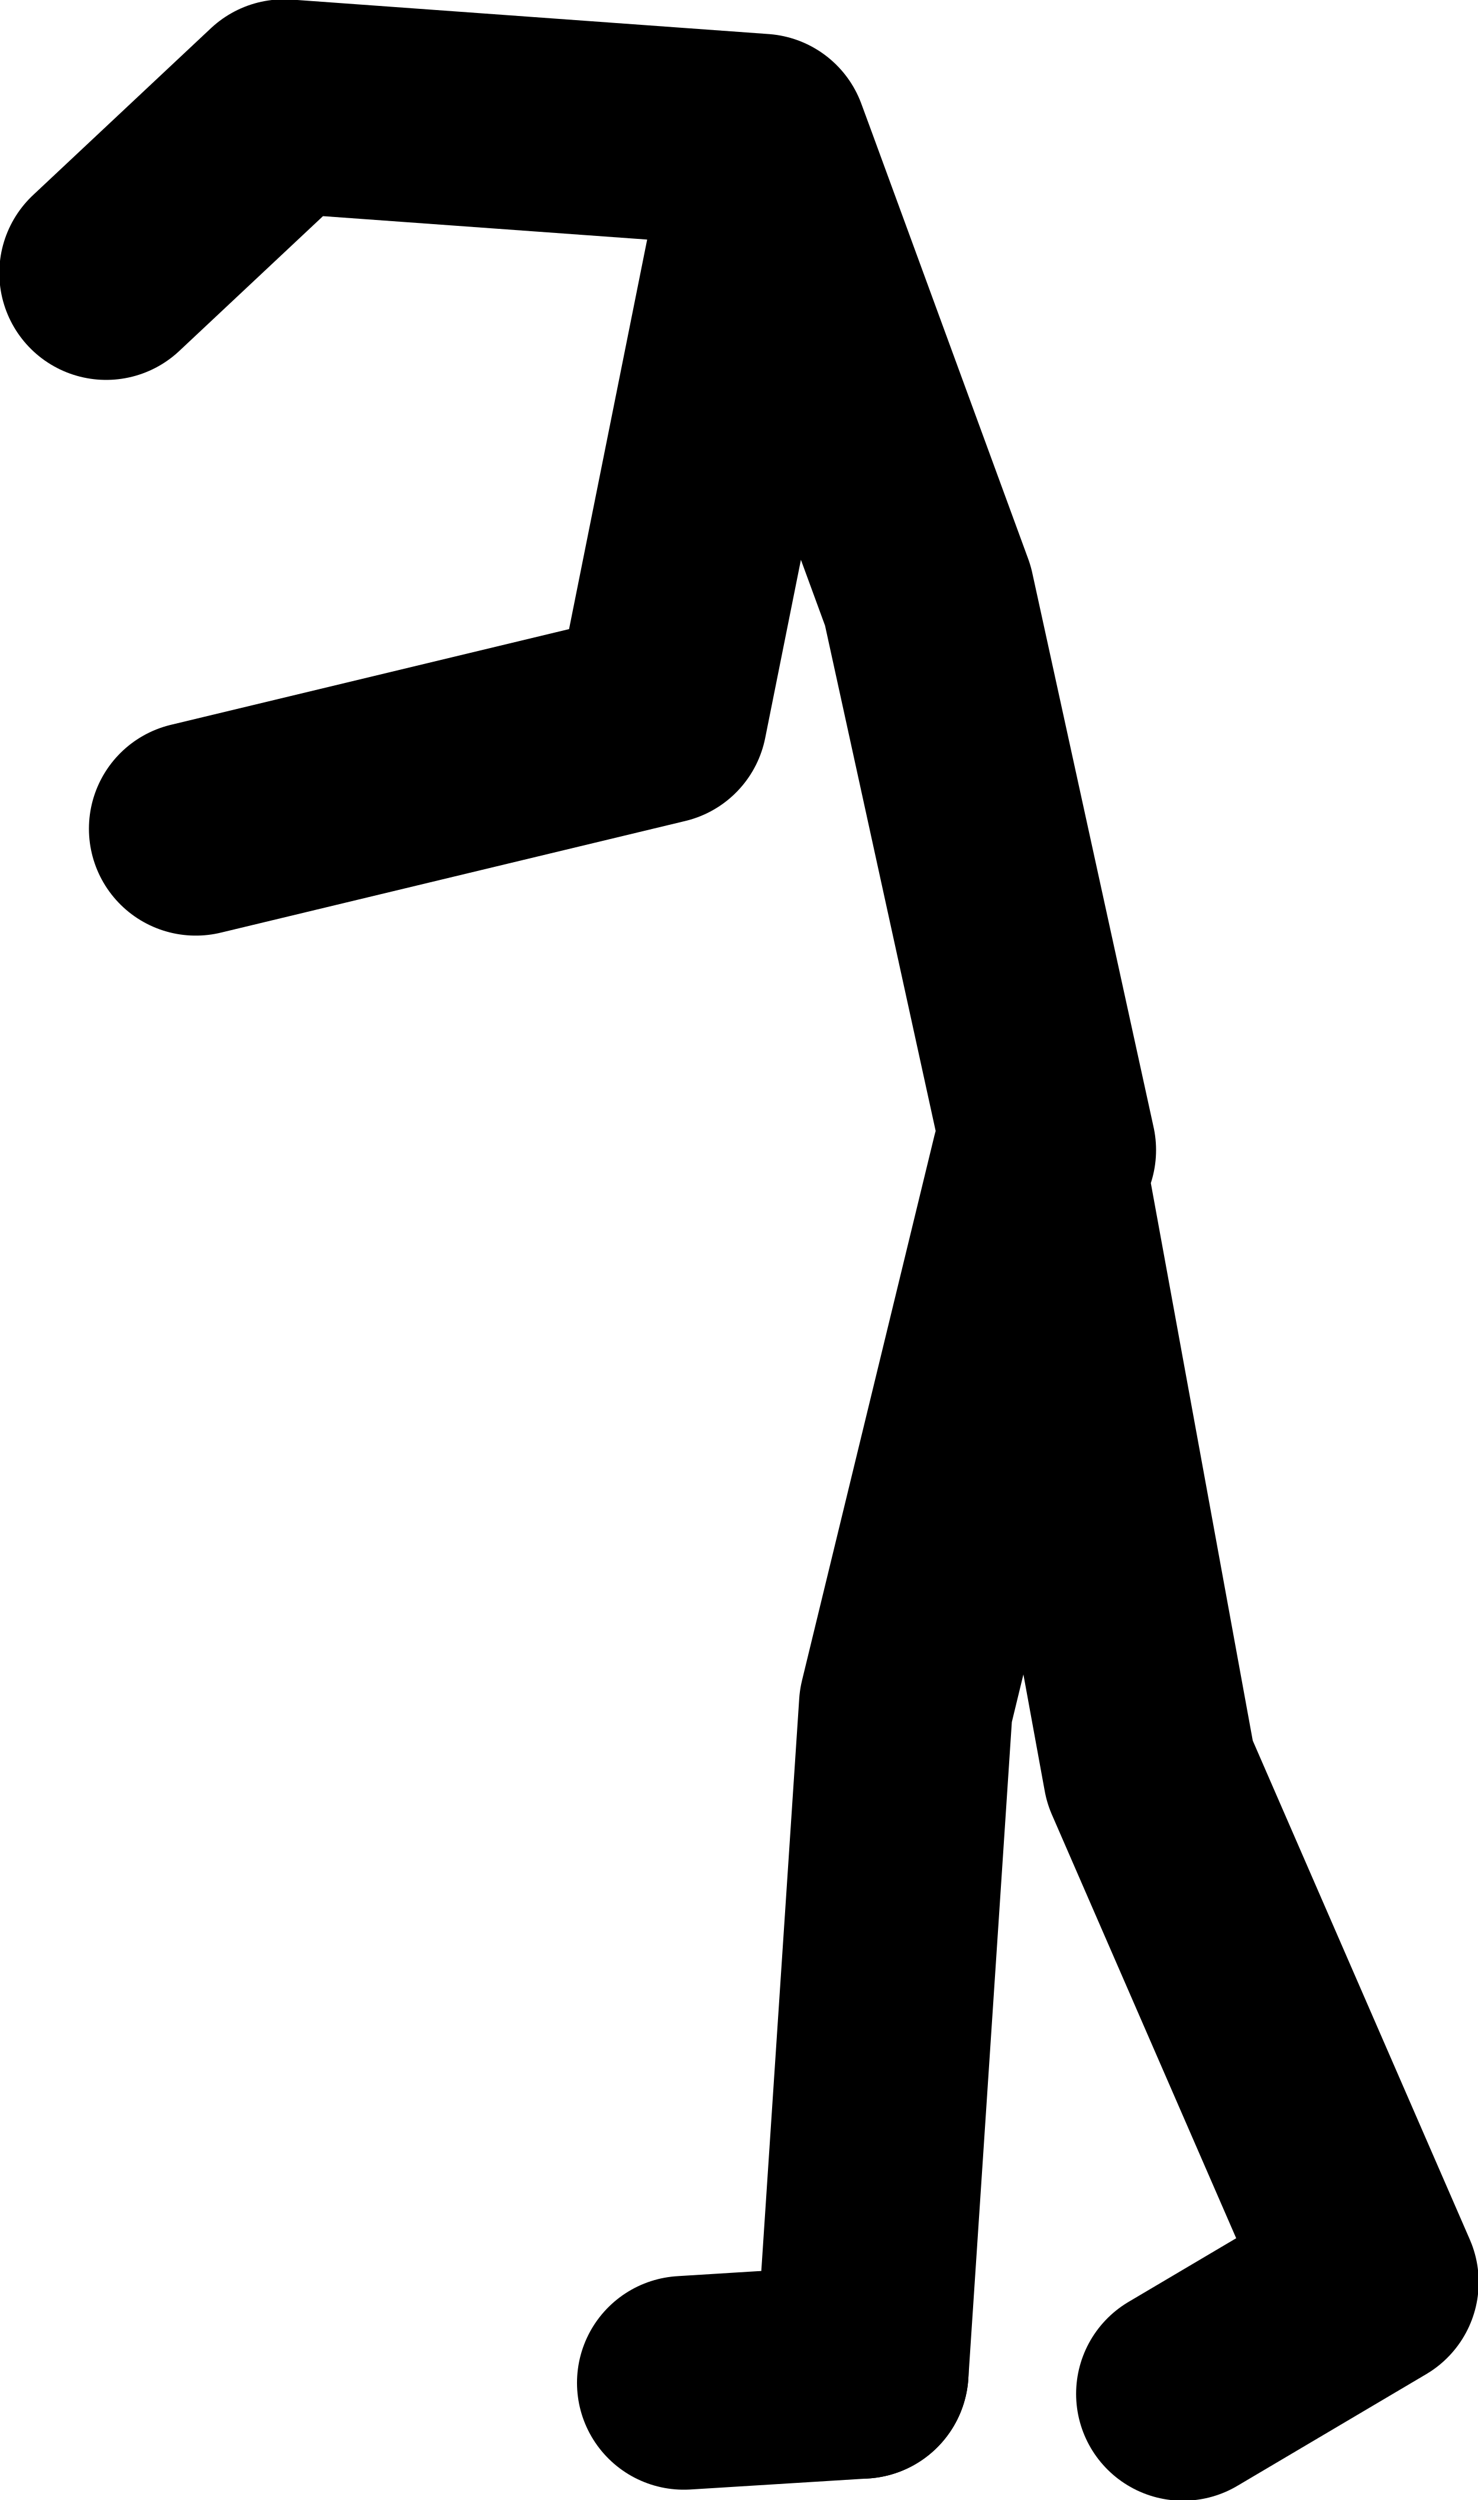
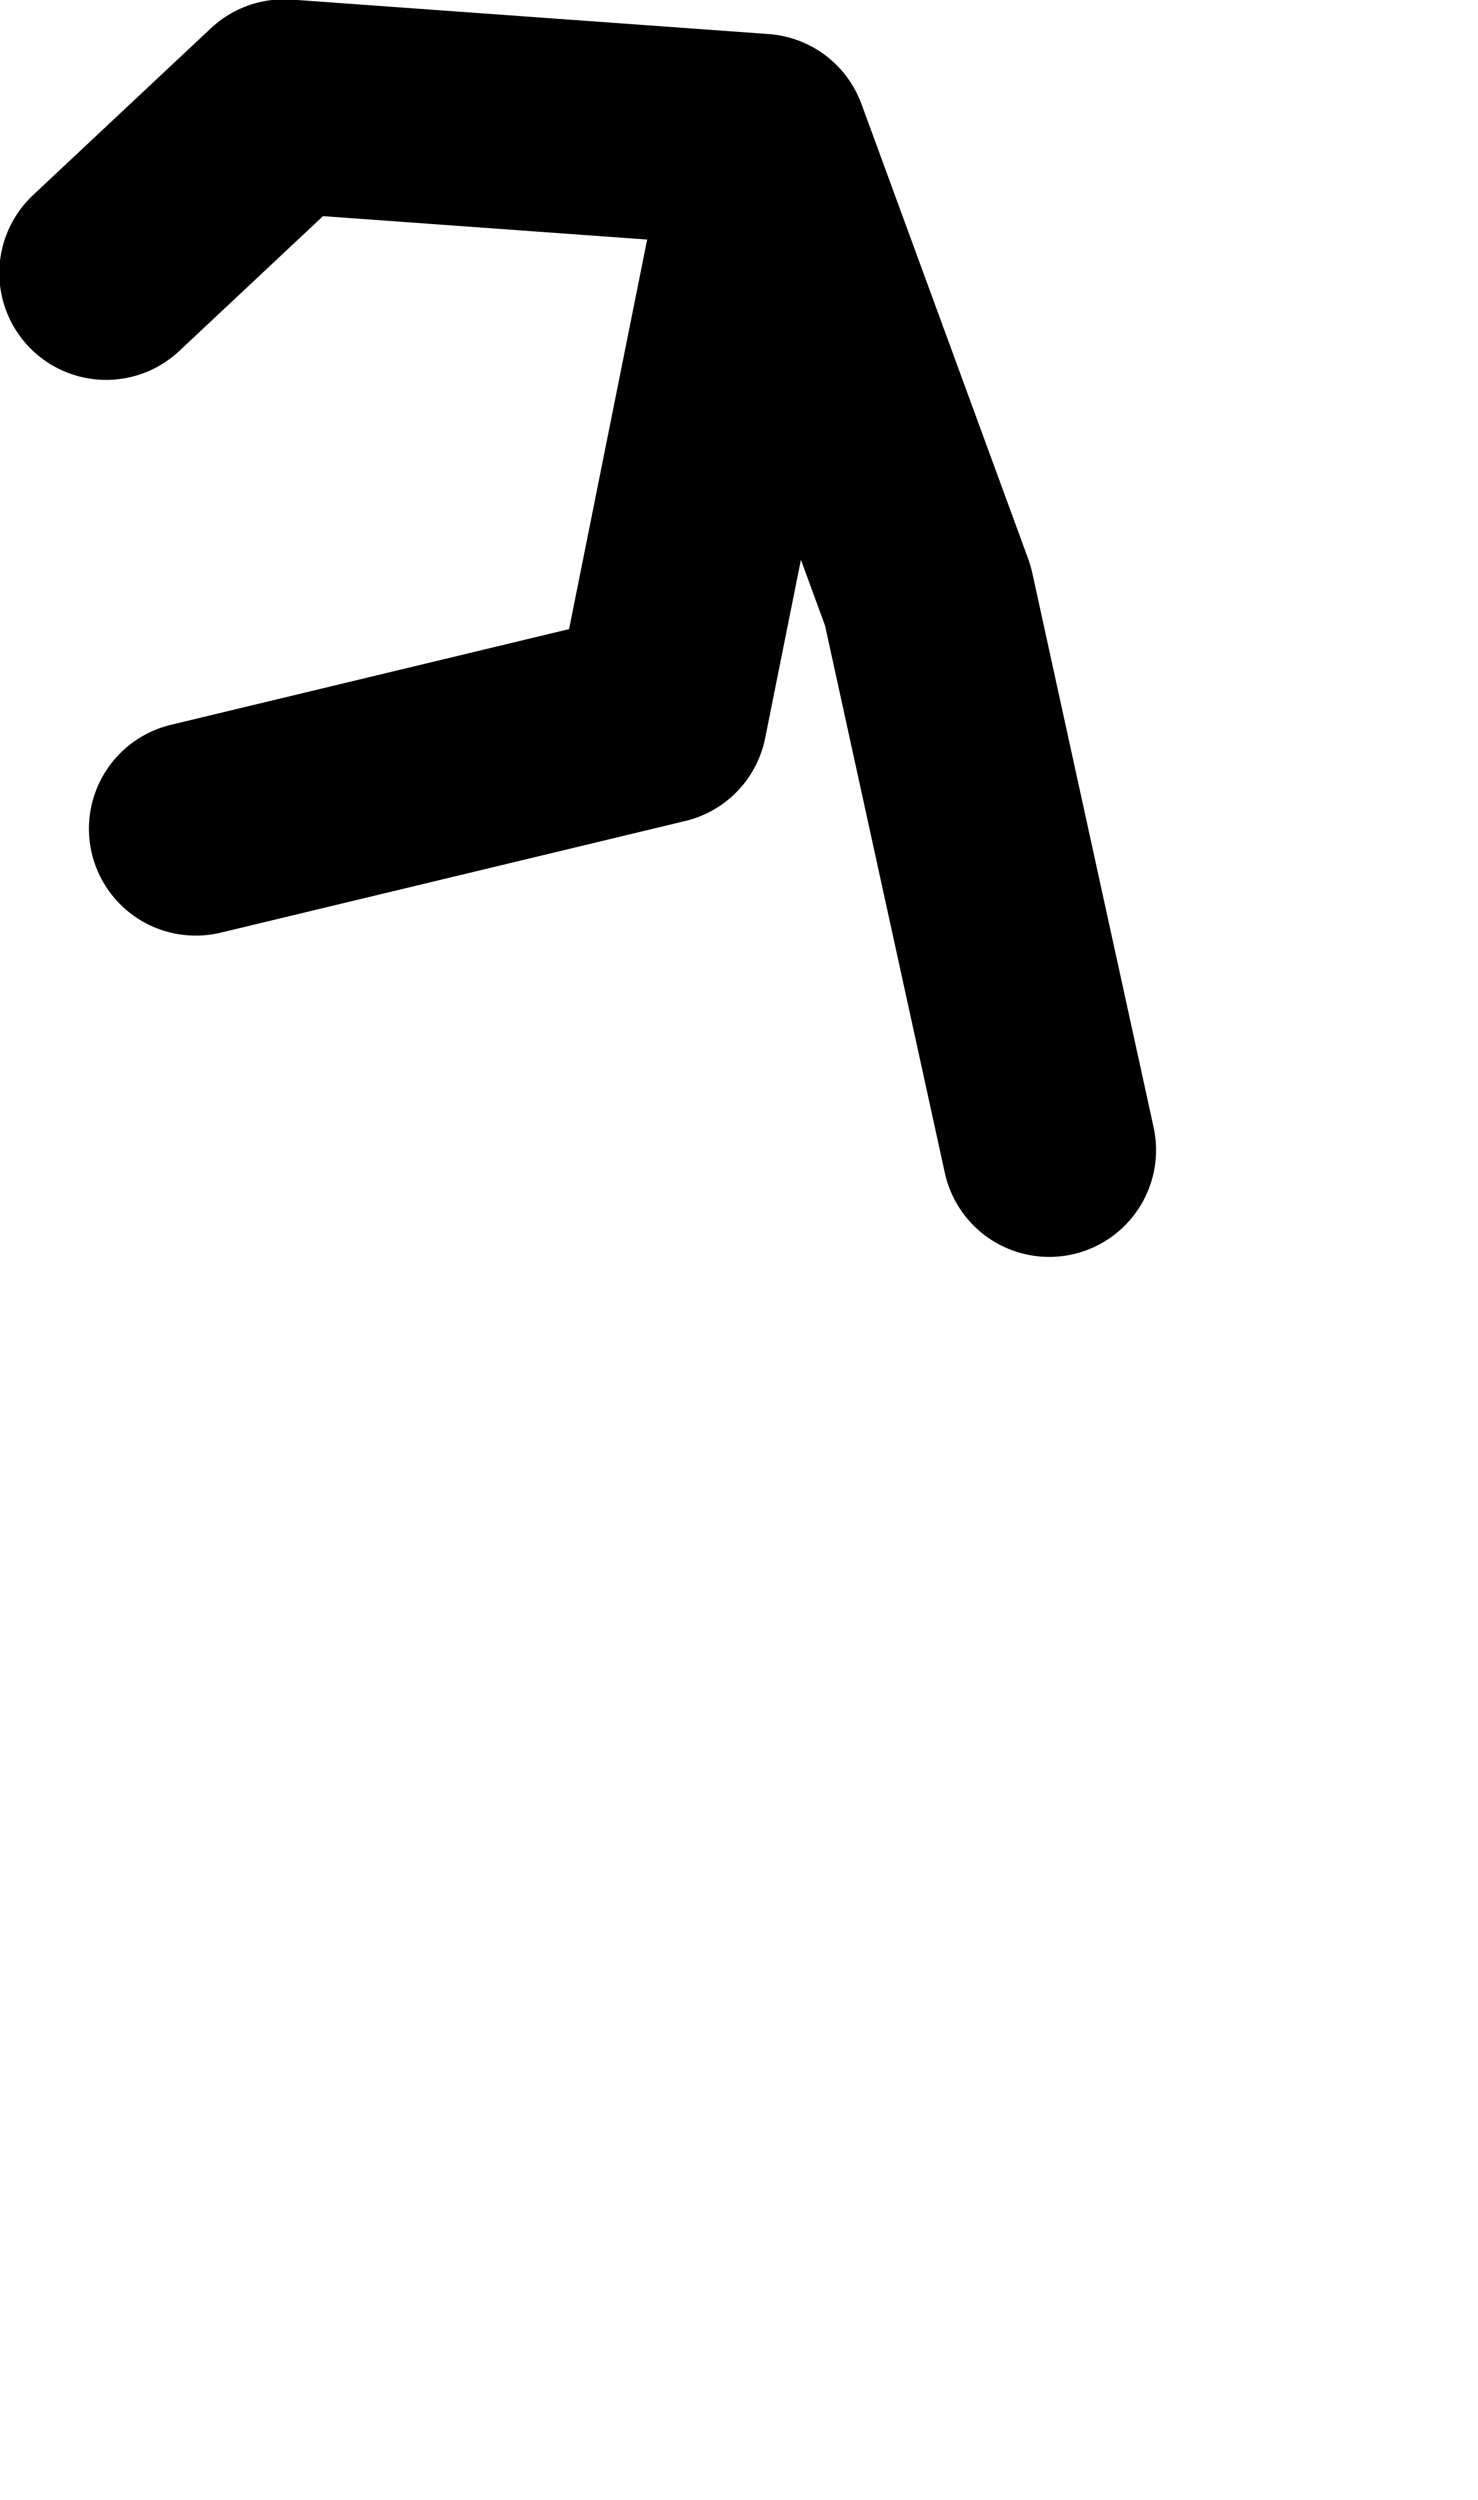
<svg xmlns="http://www.w3.org/2000/svg" height="90.65px" width="53.6px">
  <g transform="matrix(1.0, 0.0, 0.0, 1.0, 87.2, 38.95)">
-     <path d="M-80.1 -8.9 L-63.25 -12.95 -59.25 -32.9 -59.6 -33.85 -76.9 -35.1 -83.35 -29.05 M-49.15 2.75 L-53.55 -17.35 -59.25 -32.9 M-55.95 47.05 L-54.35 22.9 -49.55 3.15 -45.5 25.3 -37.45 43.8 -44.3 47.85" fill="none" stroke="#000000" stroke-linecap="round" stroke-linejoin="round" stroke-width="7.75" />
-     <path d="M-62.4 47.45 L-55.95 47.05" fill="none" stroke="#000000" stroke-linecap="round" stroke-linejoin="round" stroke-width="7.75" />
+     <path d="M-80.1 -8.9 L-63.25 -12.95 -59.25 -32.9 -59.6 -33.85 -76.9 -35.1 -83.35 -29.05 M-49.15 2.75 L-53.55 -17.35 -59.25 -32.9 M-55.95 47.05 " fill="none" stroke="#000000" stroke-linecap="round" stroke-linejoin="round" stroke-width="7.75" />
  </g>
</svg>